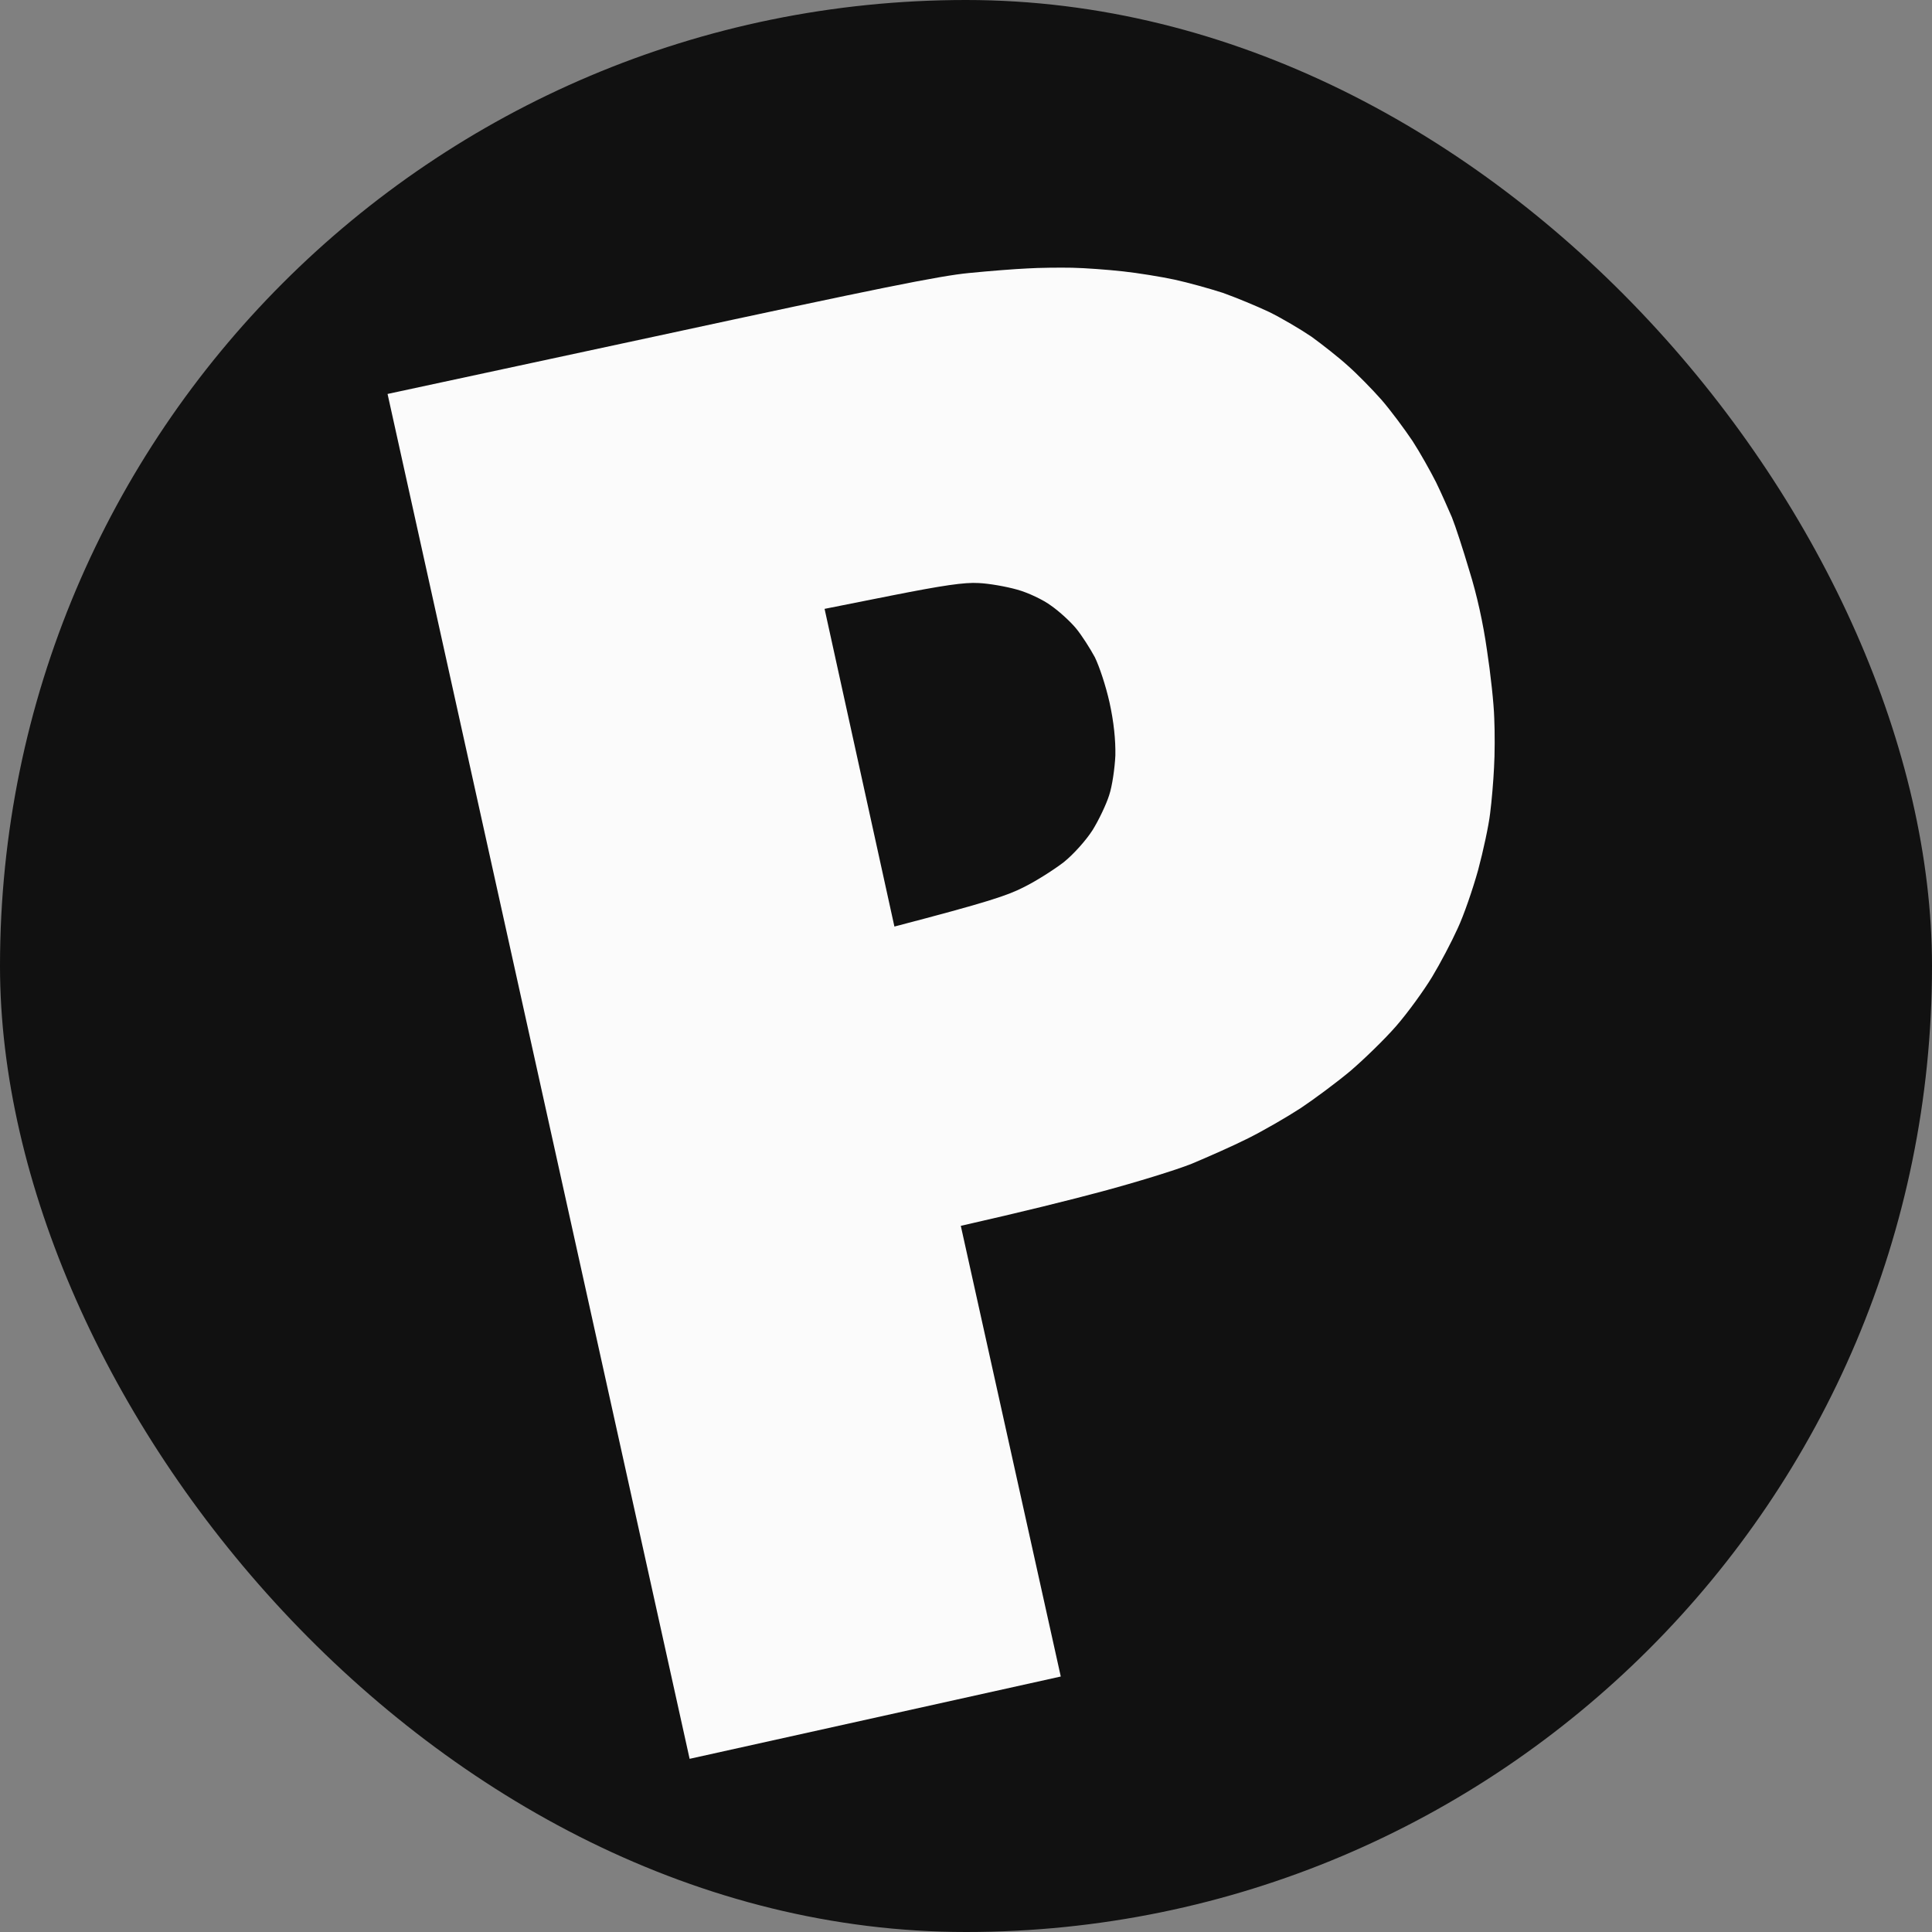
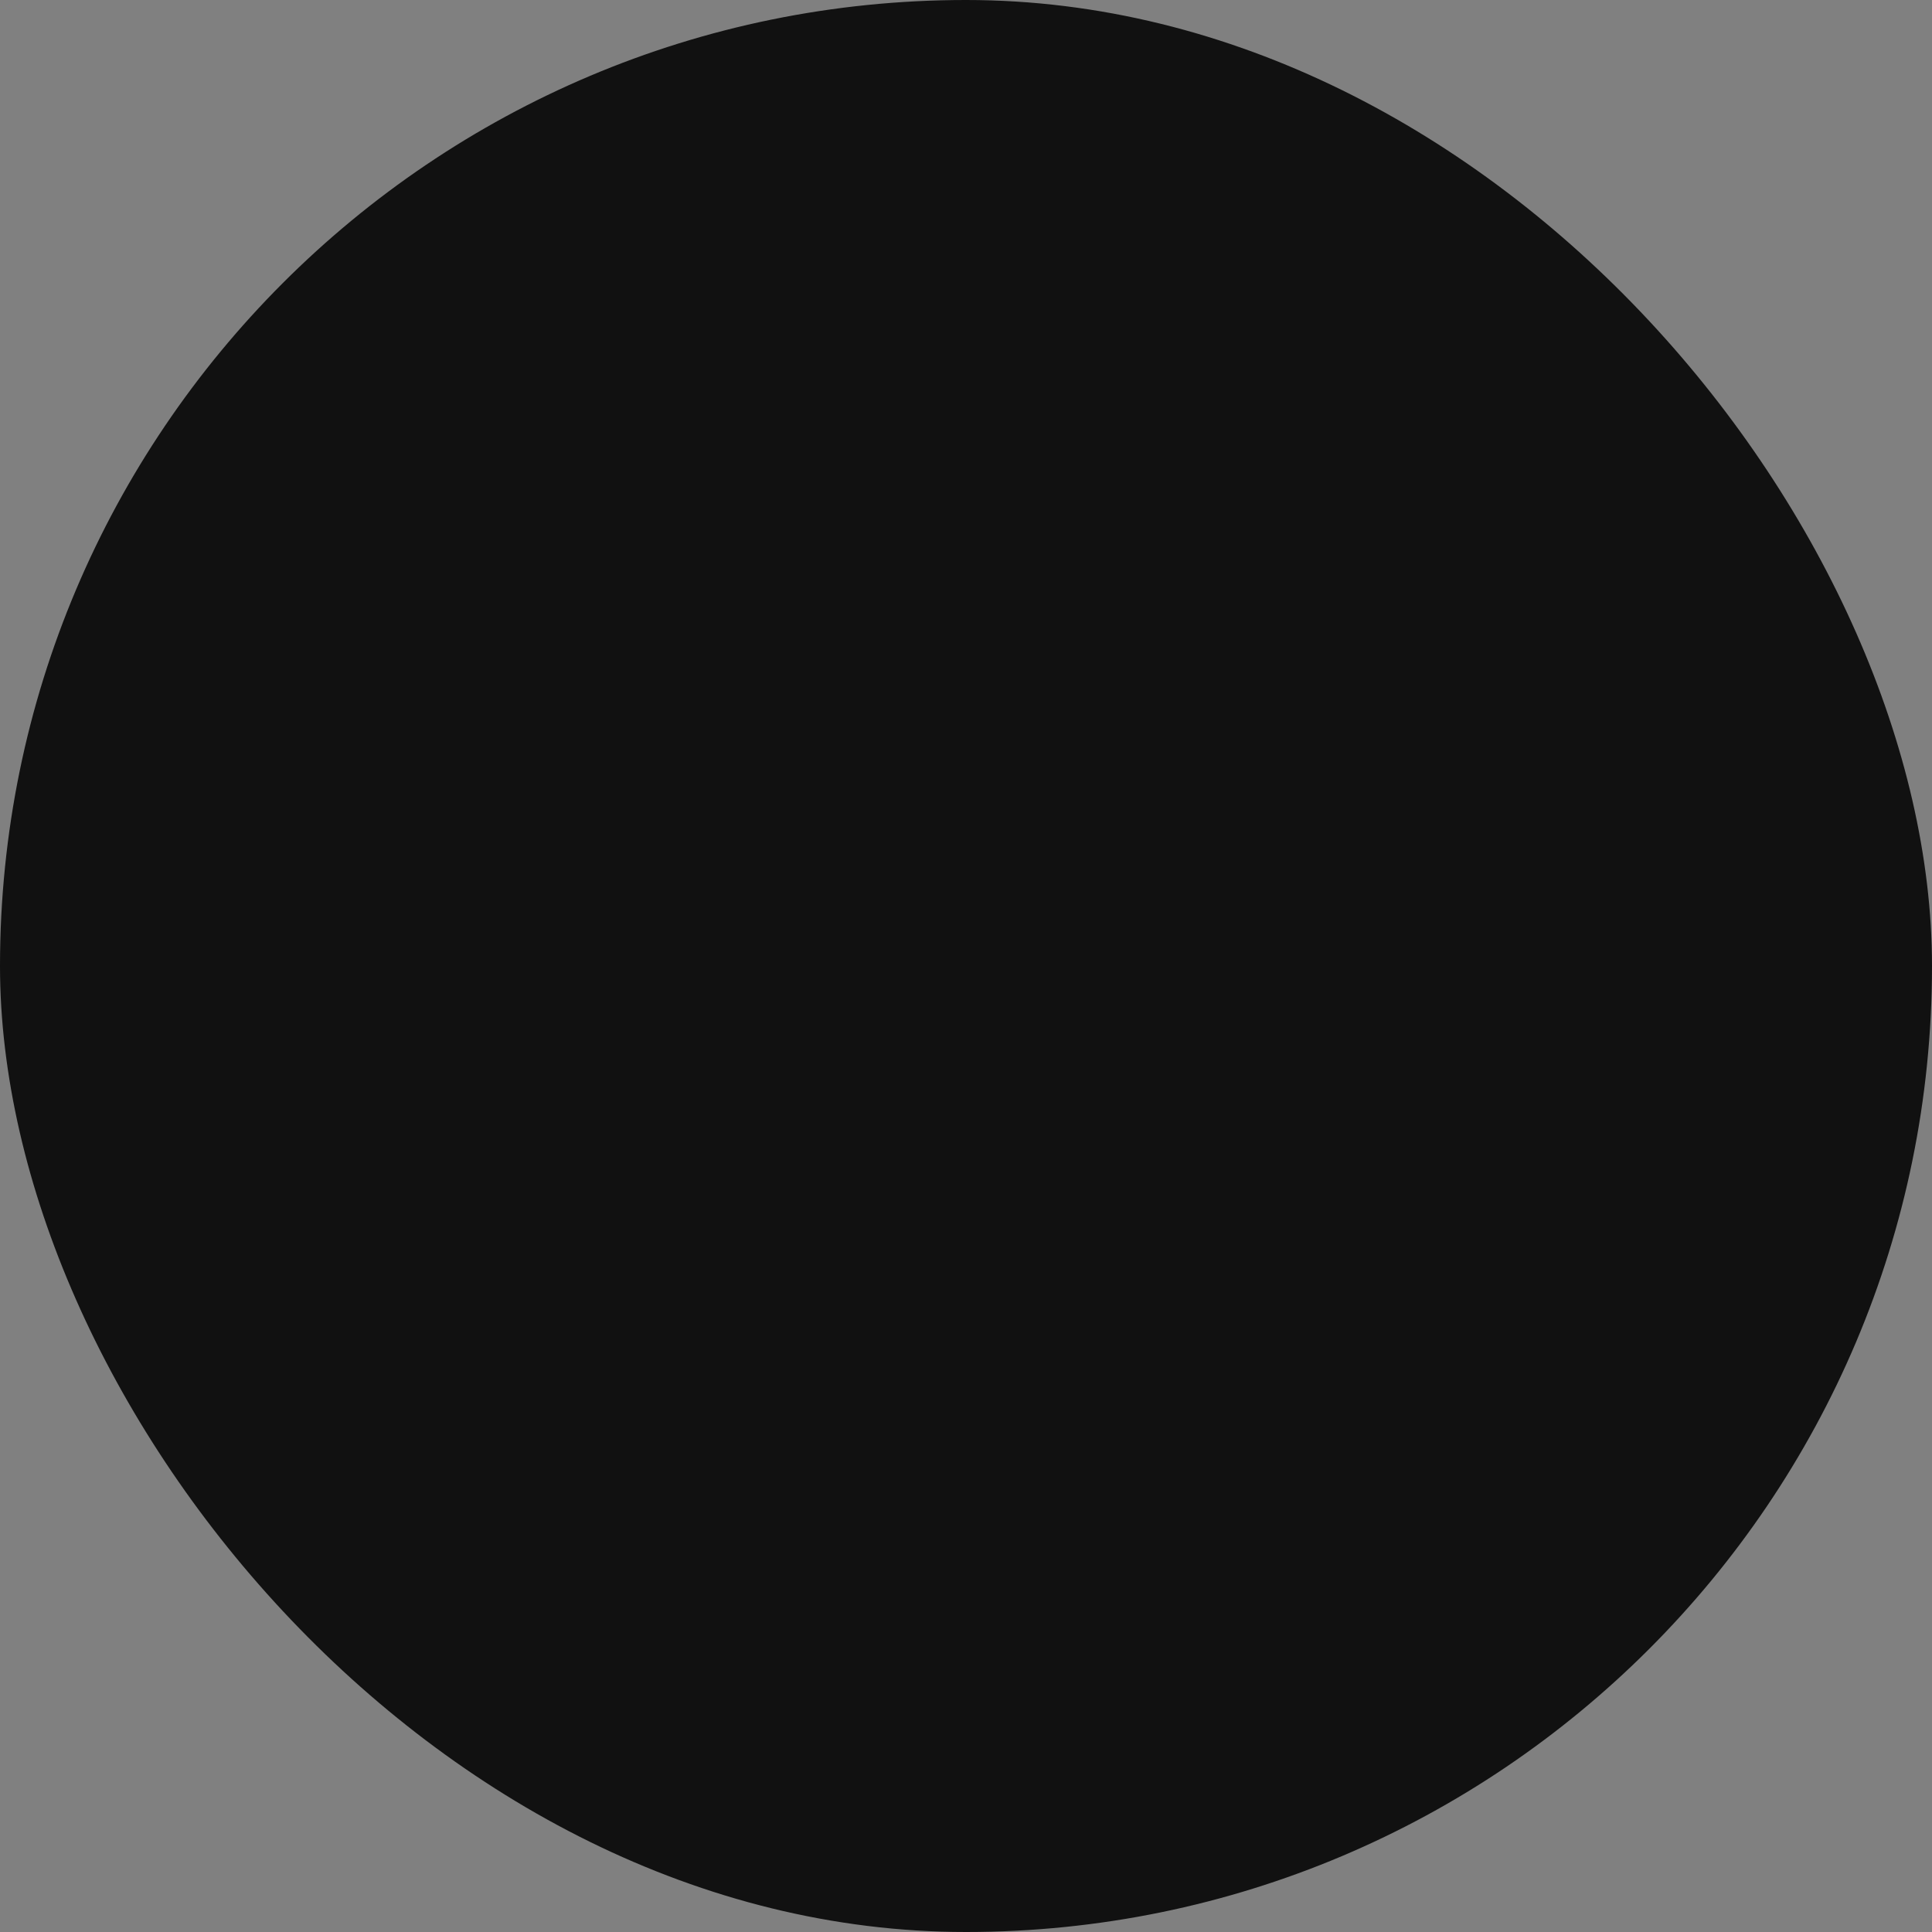
<svg xmlns="http://www.w3.org/2000/svg" width="55" height="55" viewBox="0 0 55 55" fill="none">
  <rect x="0" y="0" width="55" height="55" fill="#808080" stroke="none" />
  <rect width="55" height="55" rx="27.5" fill="#111111" />
-   <path fill-rule="evenodd" clip-rule="evenodd" d="M11.033 11.215L18.786 9.548C24.98 8.21 26.754 7.851 27.588 7.772C28.161 7.715 28.902 7.657 29.244 7.642C29.577 7.621 30.16 7.615 30.526 7.622C30.891 7.629 31.54 7.678 31.967 7.725C32.394 7.771 33.057 7.879 33.439 7.961C33.821 8.044 34.435 8.215 34.807 8.335C35.173 8.465 35.769 8.711 36.125 8.879C36.483 9.054 37.024 9.374 37.337 9.586C37.644 9.809 38.116 10.179 38.372 10.413C38.636 10.645 39.06 11.078 39.333 11.387C39.595 11.69 39.987 12.219 40.213 12.556C40.428 12.887 40.724 13.419 40.881 13.728C41.028 14.029 41.225 14.478 41.333 14.727C41.431 14.969 41.653 15.65 41.829 16.245C42.043 16.928 42.223 17.741 42.331 18.509C42.432 19.164 42.527 20.032 42.538 20.442C42.556 20.843 42.555 21.477 42.532 21.852C42.515 22.216 42.467 22.799 42.421 23.152C42.382 23.495 42.225 24.225 42.079 24.768C41.931 25.302 41.673 26.054 41.498 26.427C41.326 26.809 41.001 27.426 40.768 27.812C40.534 28.198 40.079 28.827 39.747 29.209C39.415 29.59 38.824 30.162 38.436 30.494C38.047 30.818 37.407 31.294 37.029 31.545C36.641 31.798 35.973 32.184 35.534 32.404C35.095 32.625 34.368 32.944 33.922 33.131C33.474 33.31 32.336 33.659 31.39 33.913C30.445 34.167 29.151 34.489 27.352 34.897L30.198 47.727L19.632 50.07L11.033 11.215ZM25.462 26.377C28.128 25.68 28.681 25.495 29.159 25.249C29.51 25.074 30.015 24.751 30.287 24.541C30.558 24.323 30.914 23.927 31.105 23.629C31.281 23.344 31.493 22.901 31.576 22.636C31.662 22.38 31.735 21.871 31.752 21.506C31.76 21.065 31.709 20.557 31.587 20.003C31.481 19.525 31.295 18.968 31.166 18.706C31.03 18.455 30.799 18.093 30.641 17.899C30.483 17.705 30.16 17.408 29.929 17.247C29.705 17.077 29.26 16.868 28.958 16.786C28.645 16.697 28.156 16.611 27.861 16.598C27.456 16.573 26.838 16.666 25.394 16.951L23.474 17.333L25.462 26.377Z" fill="#FBFBFB" />
</svg>